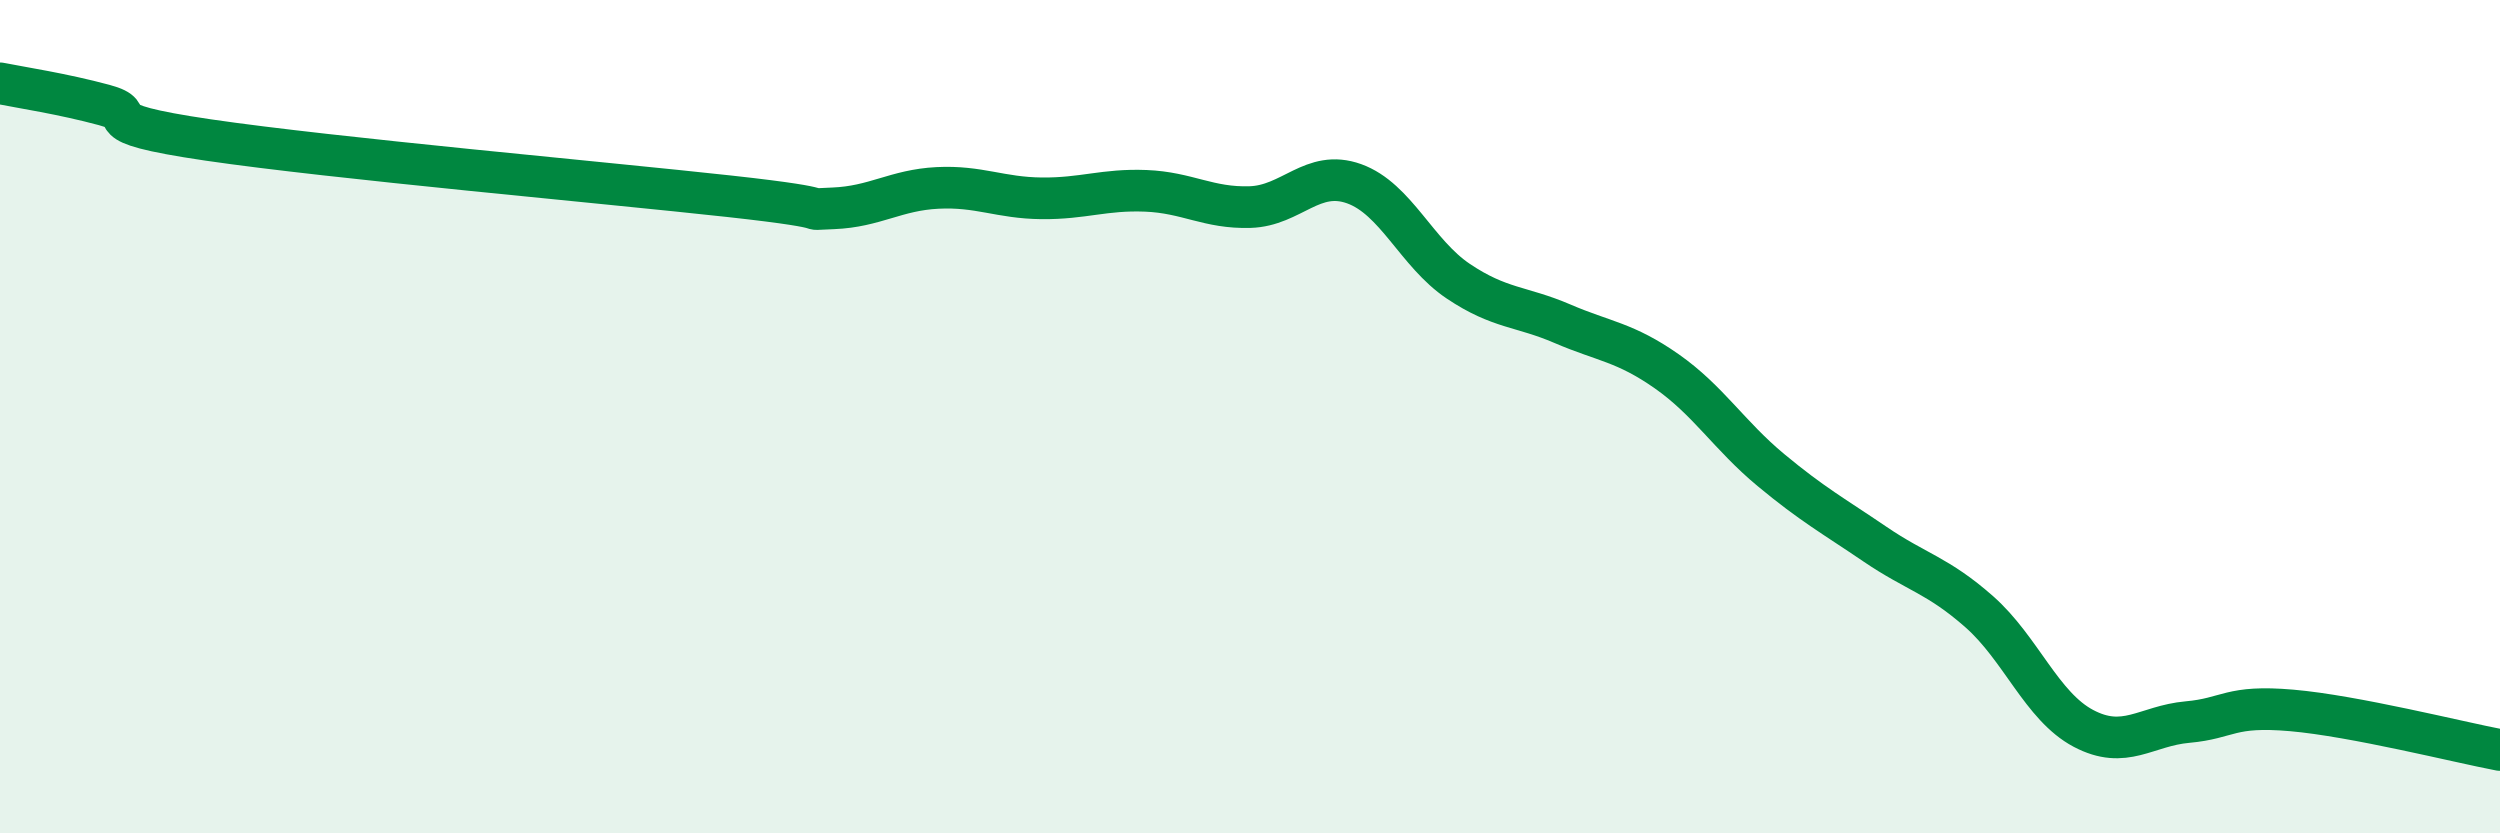
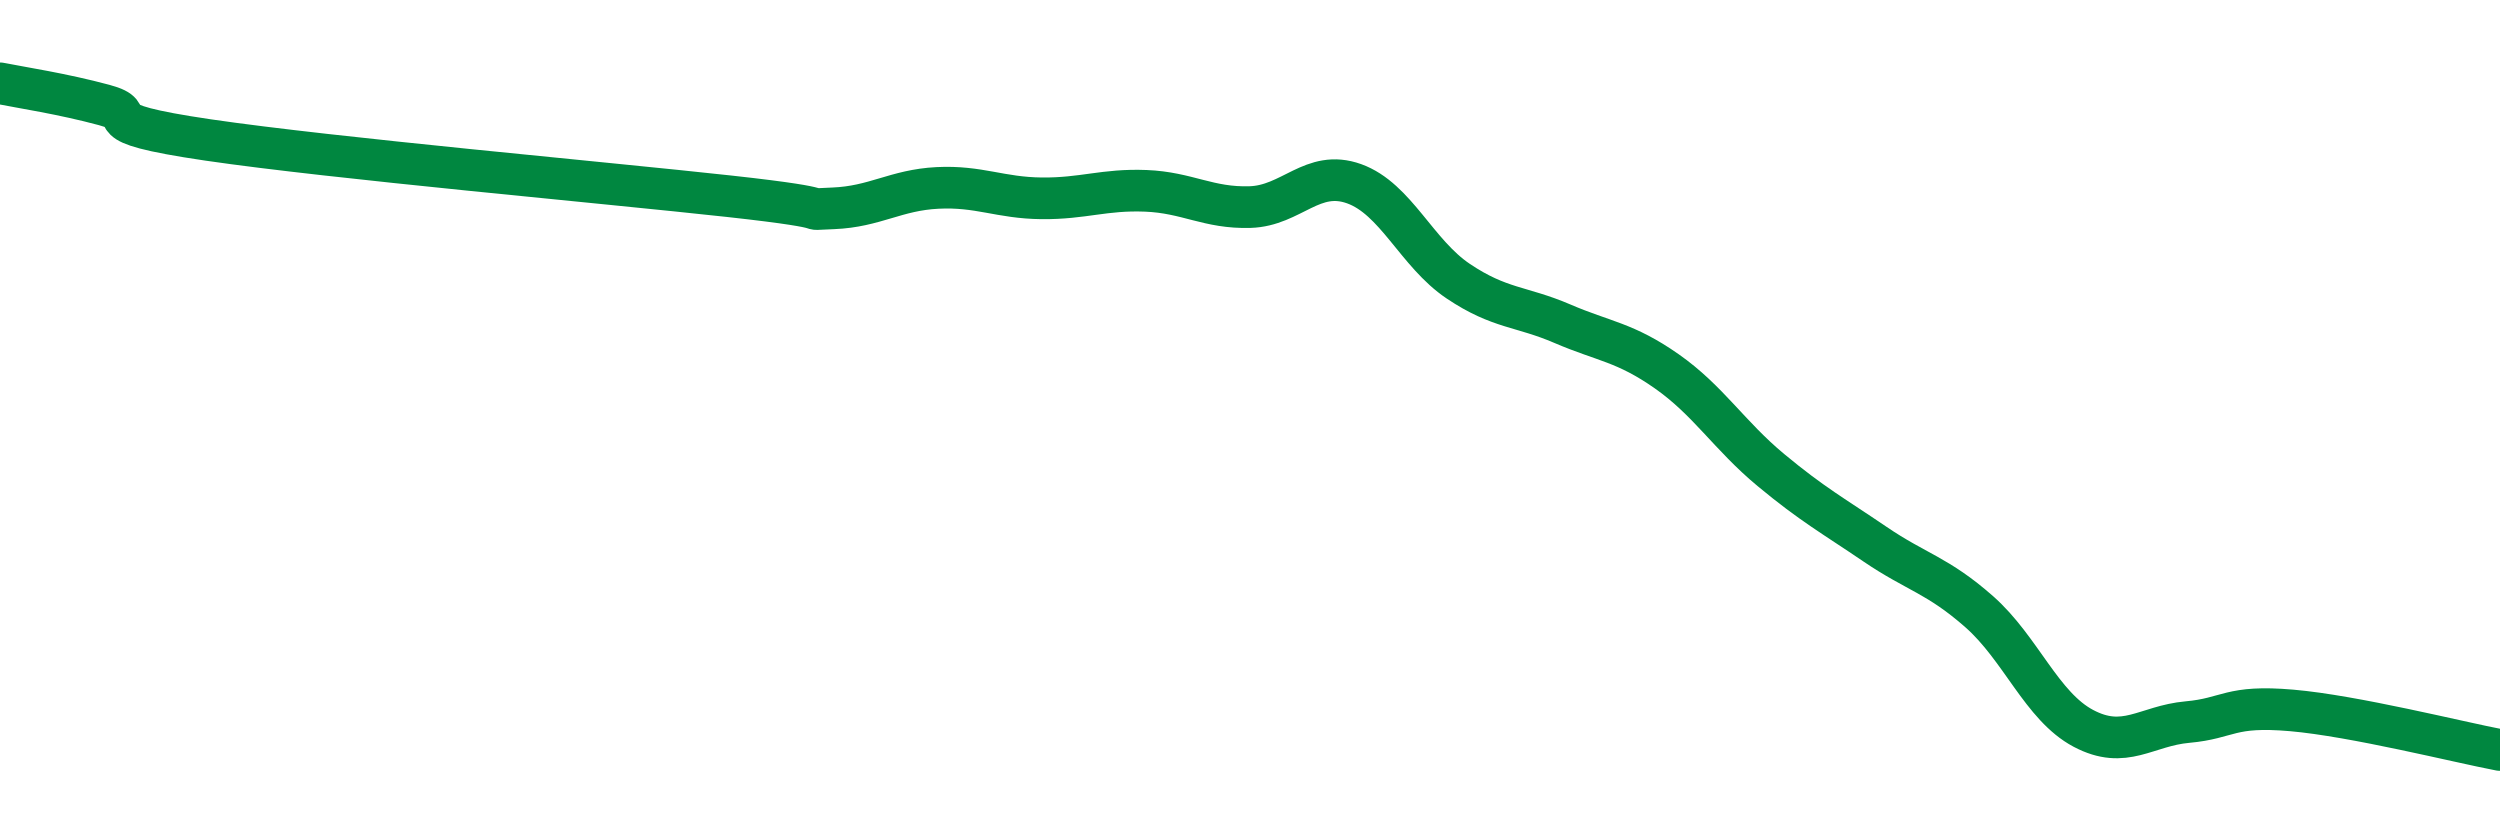
<svg xmlns="http://www.w3.org/2000/svg" width="60" height="20" viewBox="0 0 60 20">
-   <path d="M 0,2 C 0.5,2.1 1.5,2.25 2.5,2.52 C 3.5,2.79 2,2.92 5,3.36 C 8,3.8 14.5,4.38 17.5,4.71 C 20.5,5.04 19,5.04 20,5 C 21,4.96 21.5,4.56 22.5,4.51 C 23.5,4.46 24,4.75 25,4.76 C 26,4.77 26.5,4.54 27.5,4.58 C 28.5,4.62 29,5 30,4.97 C 31,4.94 31.5,4.05 32.5,4.41 C 33.5,4.77 34,6.08 35,6.75 C 36,7.42 36.5,7.34 37.5,7.77 C 38.5,8.2 39,8.21 40,8.91 C 41,9.61 41.5,10.45 42.5,11.28 C 43.5,12.11 44,12.38 45,13.06 C 46,13.74 46.5,13.8 47.5,14.68 C 48.5,15.56 49,16.95 50,17.48 C 51,18.01 51.5,17.42 52.5,17.33 C 53.5,17.24 53.5,16.92 55,17.05 C 56.5,17.18 59,17.81 60,18L60 20L0 20Z" fill="#008740" opacity="0.1" stroke-linecap="round" stroke-linejoin="round" />
  <path d="M 0,2 C 0.5,2.1 1.5,2.25 2.5,2.52 C 3.5,2.79 2,2.92 5,3.36 C 8,3.8 14.5,4.38 17.5,4.71 C 20.5,5.04 19,5.04 20,5 C 21,4.96 21.5,4.56 22.5,4.51 C 23.5,4.46 24,4.75 25,4.76 C 26,4.77 26.5,4.54 27.5,4.58 C 28.5,4.62 29,5 30,4.97 C 31,4.94 31.5,4.05 32.5,4.41 C 33.5,4.77 34,6.08 35,6.75 C 36,7.42 36.5,7.34 37.5,7.77 C 38.5,8.2 39,8.21 40,8.91 C 41,9.61 41.5,10.45 42.5,11.28 C 43.5,12.11 44,12.38 45,13.06 C 46,13.74 46.5,13.8 47.5,14.68 C 48.5,15.56 49,16.95 50,17.48 C 51,18.01 51.5,17.42 52.5,17.33 C 53.5,17.24 53.5,16.92 55,17.05 C 56.5,17.18 59,17.81 60,18" stroke="#008740" stroke-width="1" fill="none" stroke-linecap="round" stroke-linejoin="round" />
</svg>